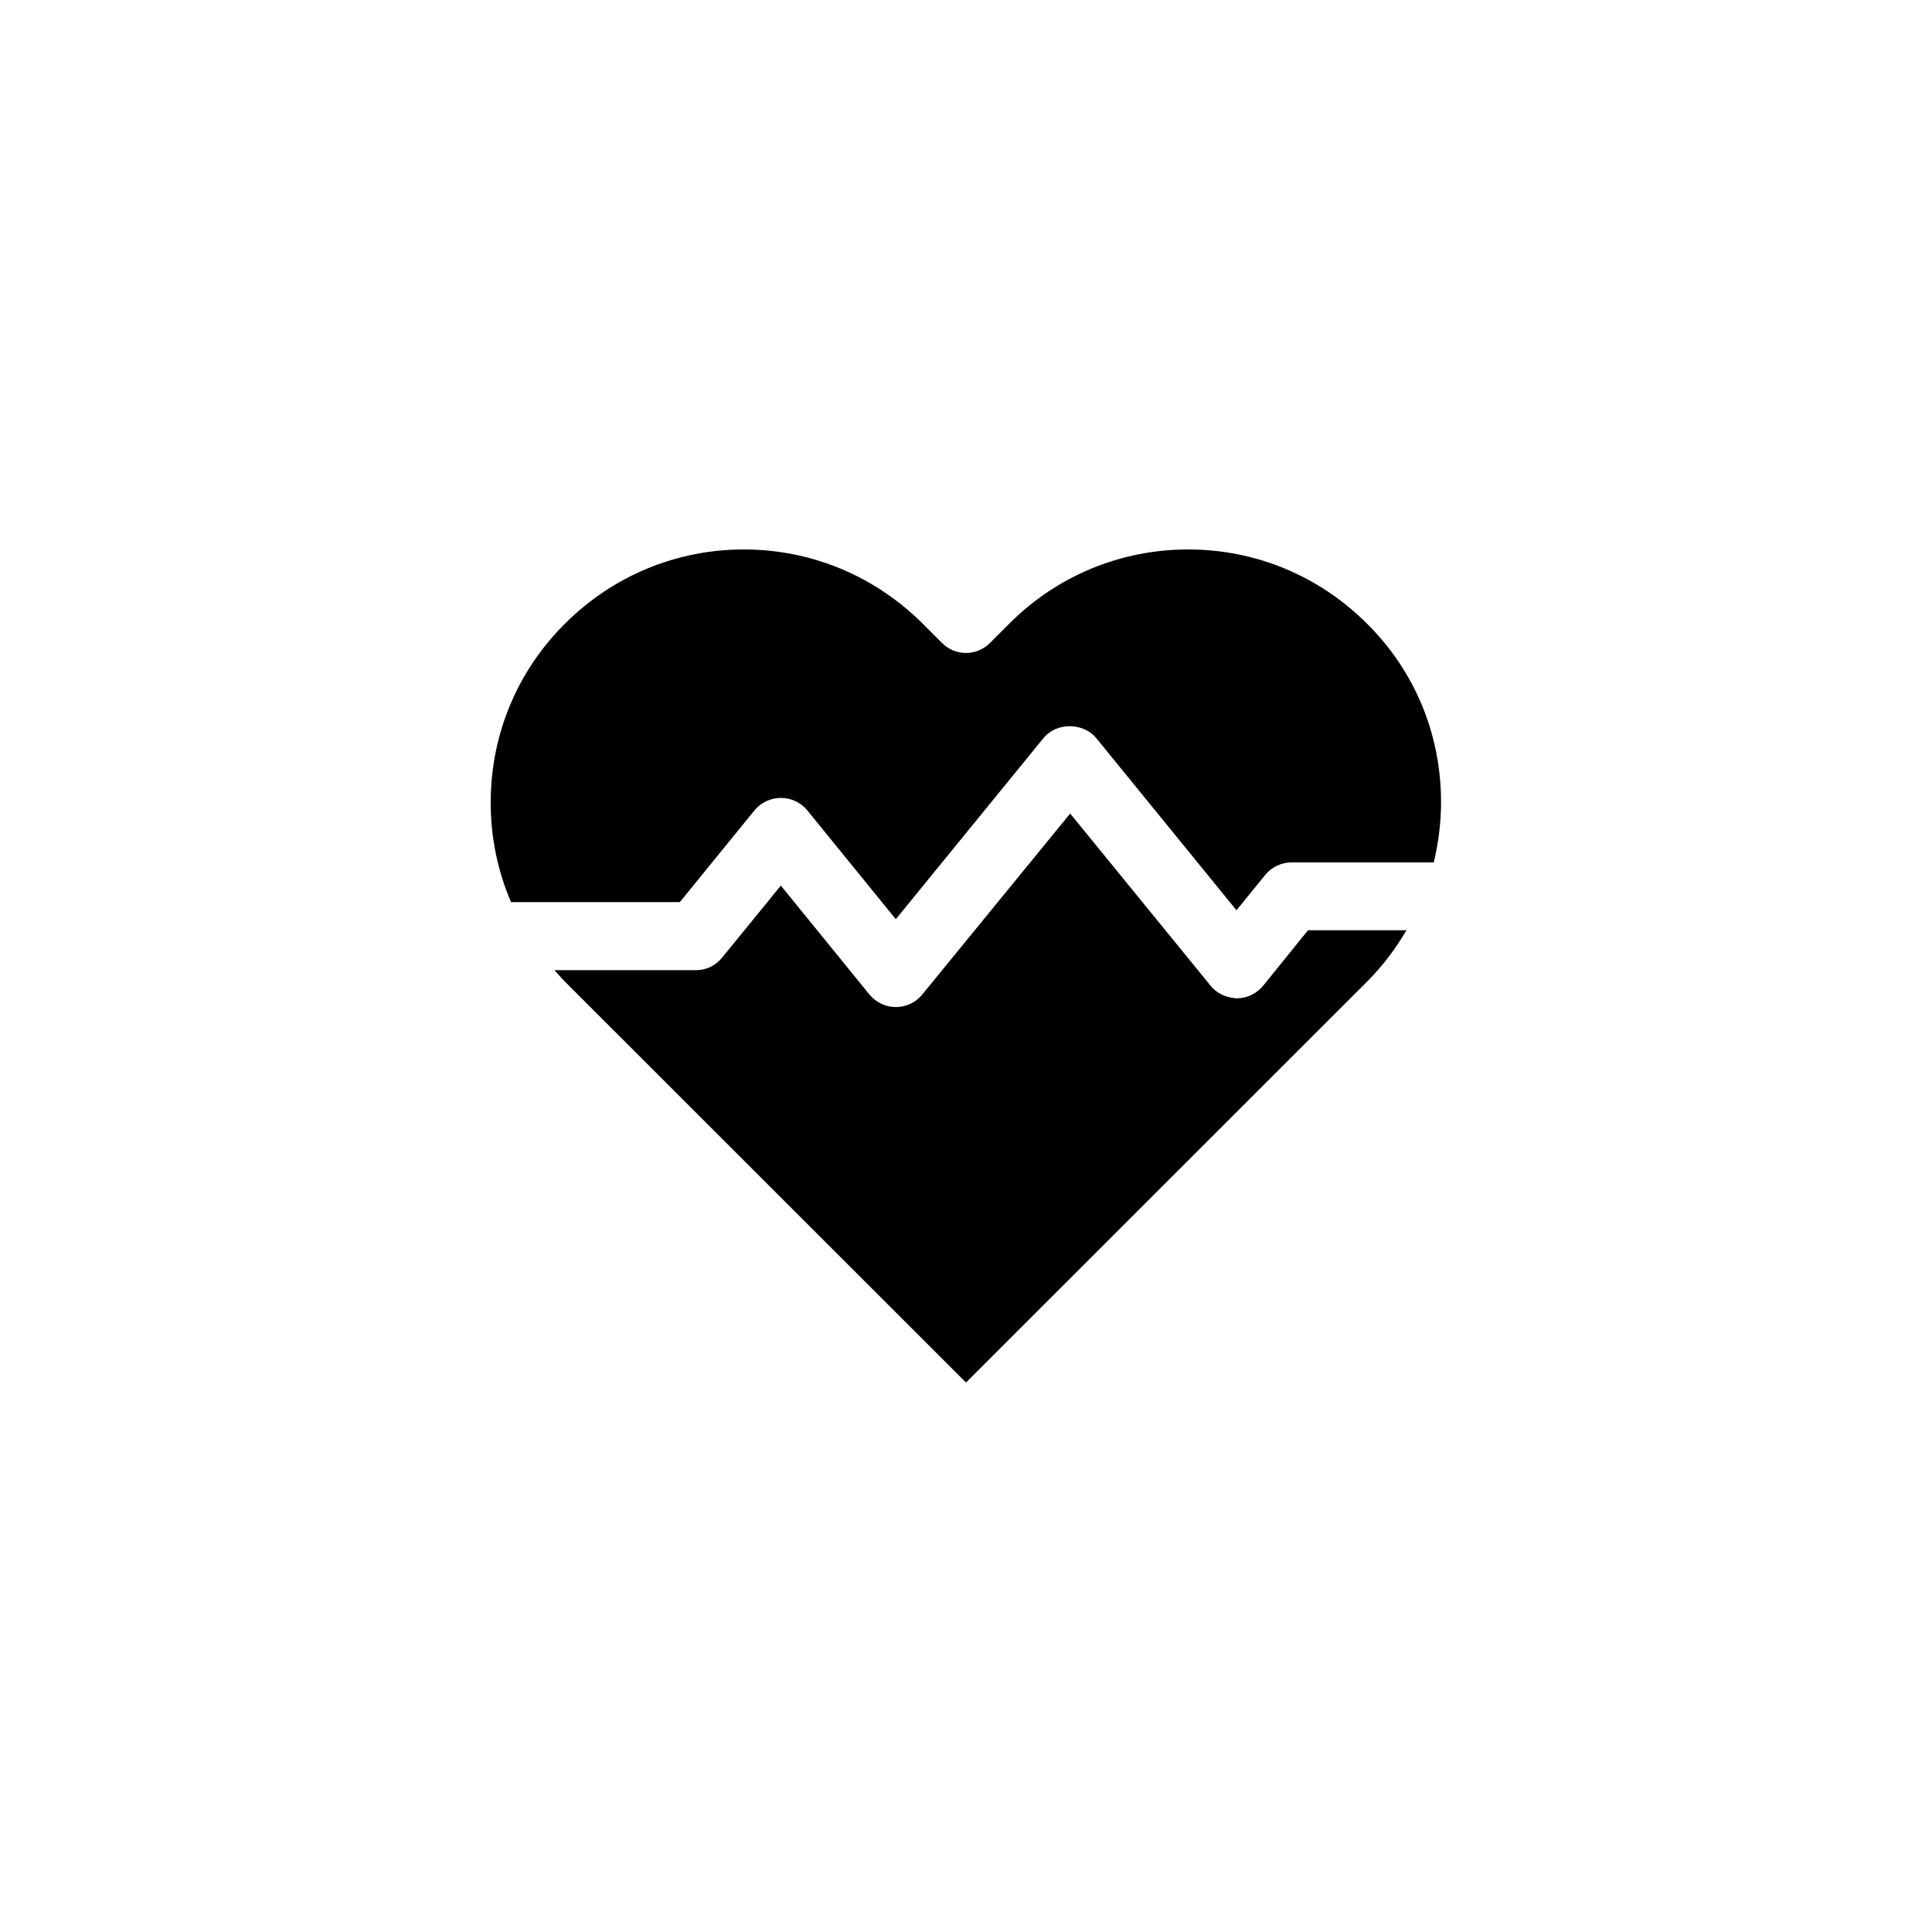
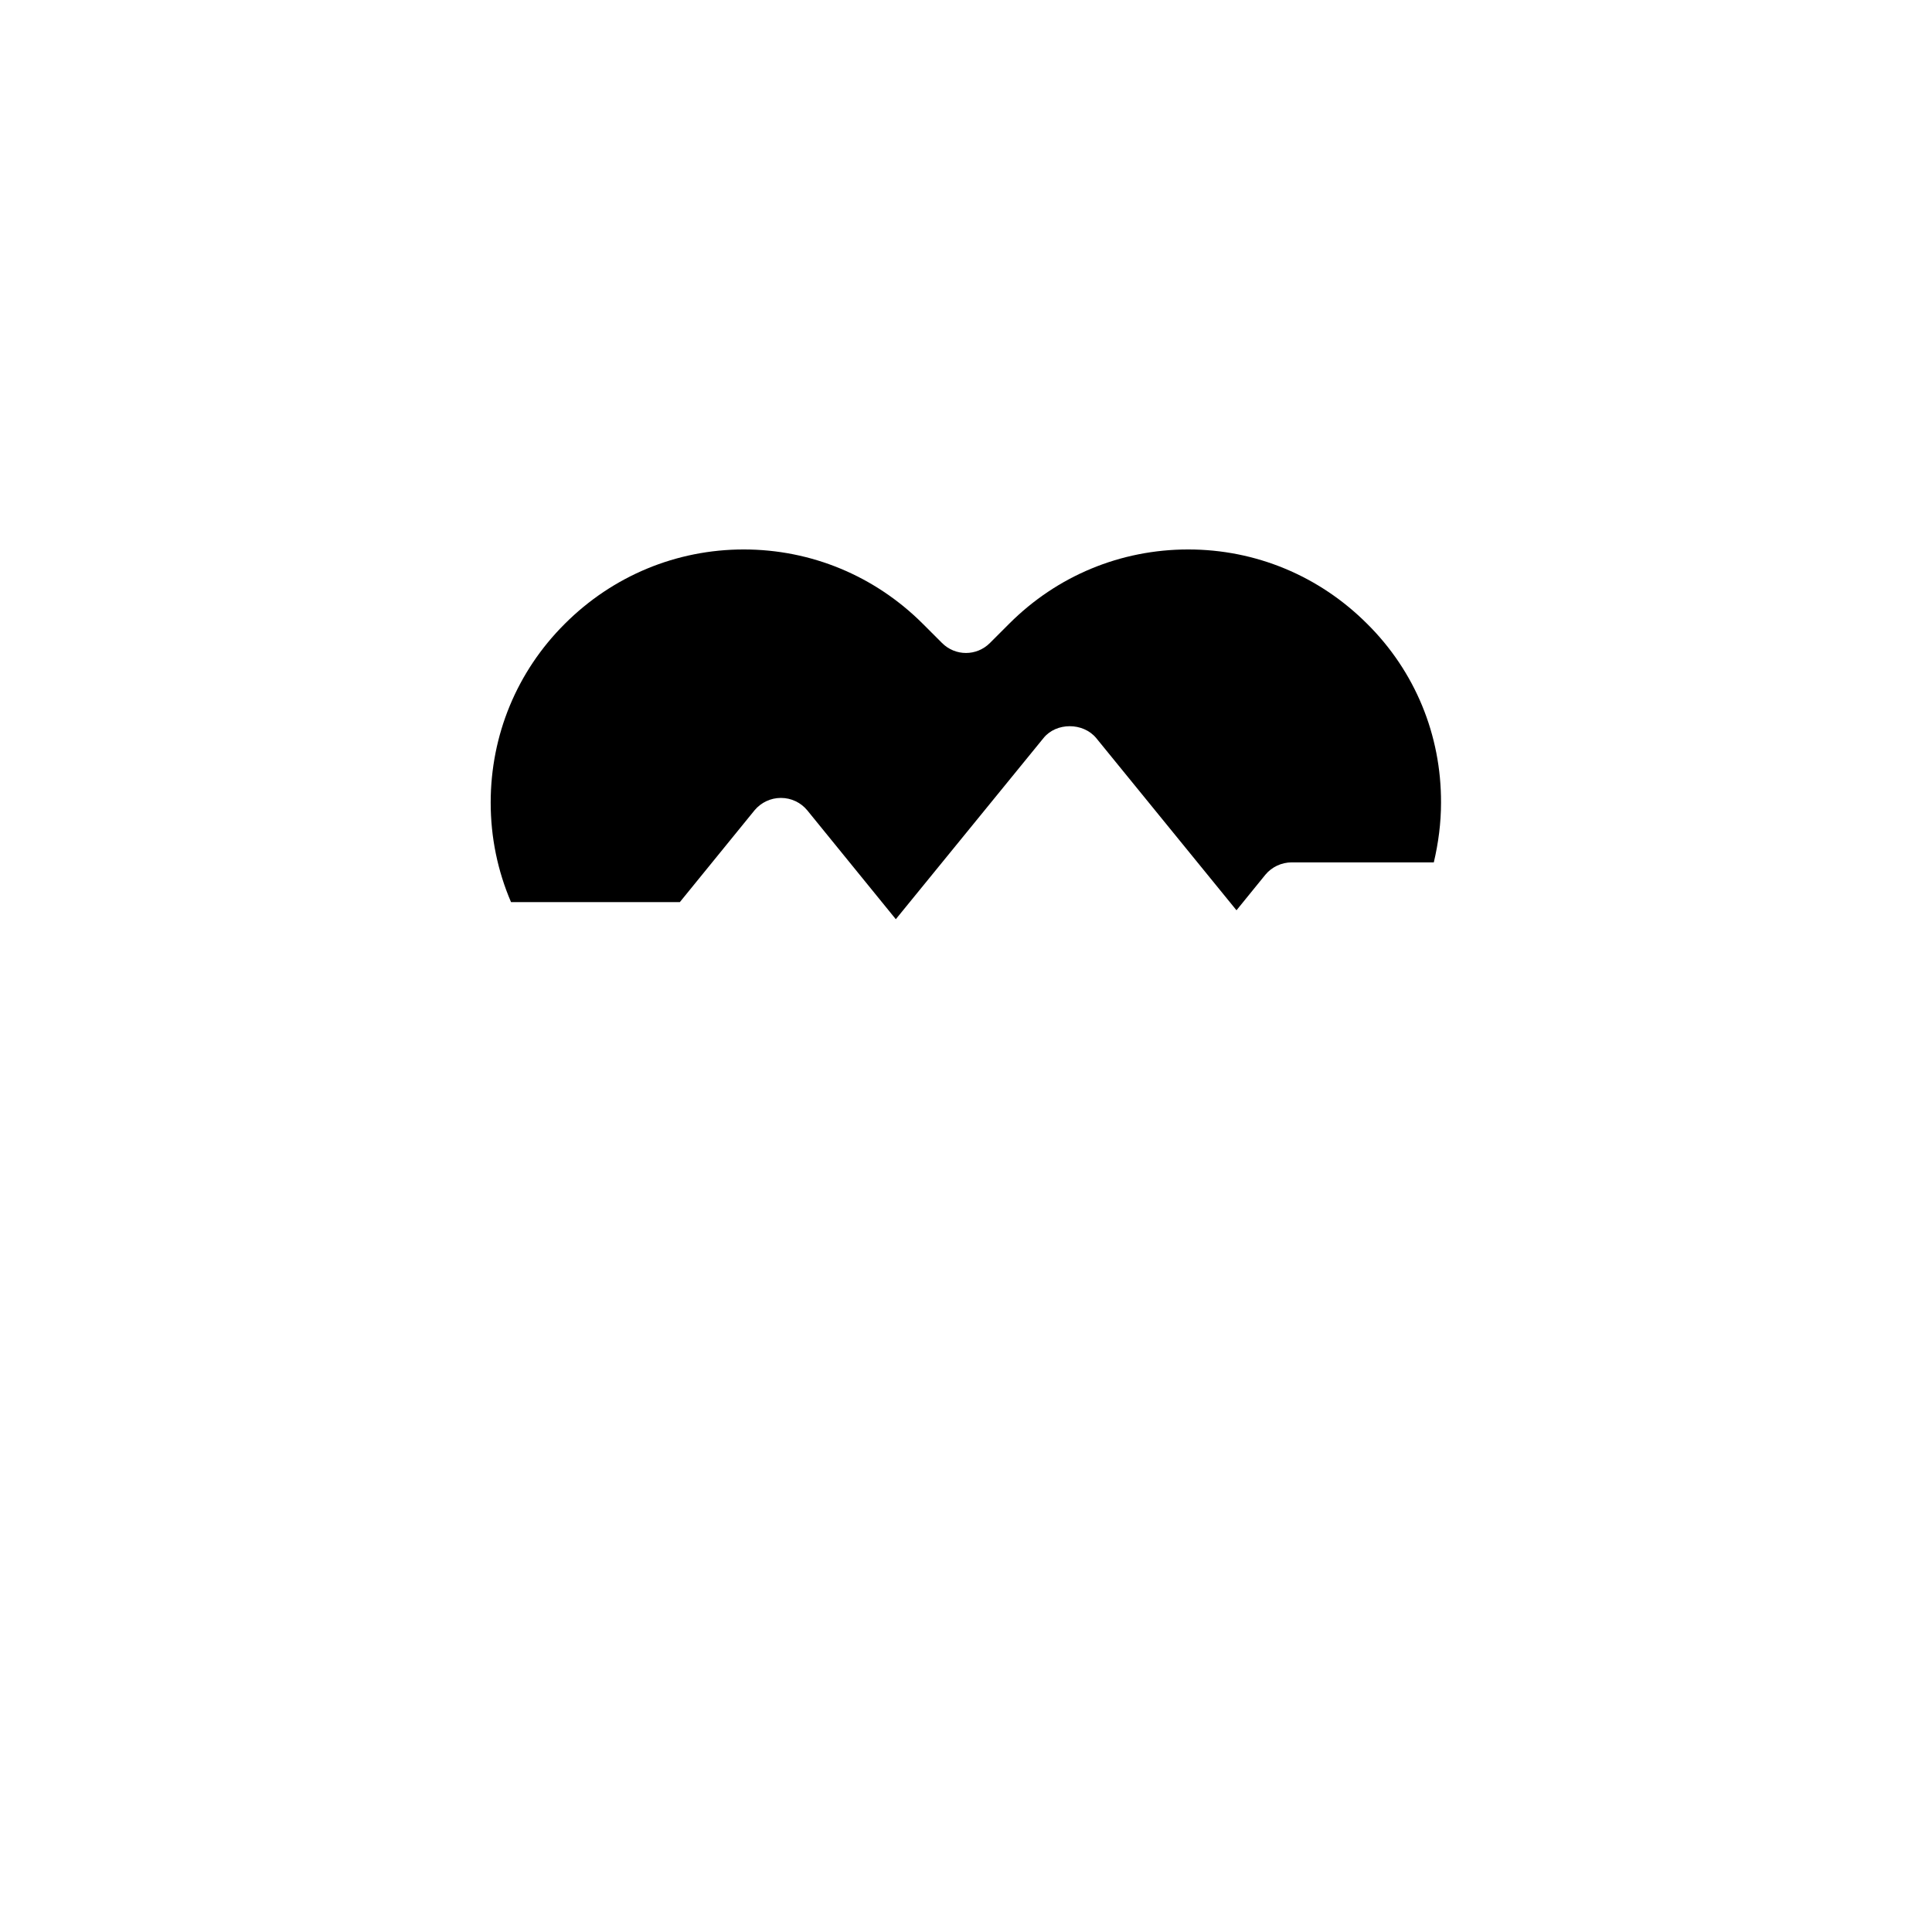
<svg xmlns="http://www.w3.org/2000/svg" fill="#000000" width="800px" height="800px" version="1.1" viewBox="144 144 512 512">
  <g>
    <path d="m506.3 309.31c-12.695-12.695-29.523-19.699-47.41-19.699-17.938 0-34.762 7.004-47.41 19.648l-5.141 5.141c-3.527 3.527-9.168 3.527-12.695 0l-5.141-5.141c-12.695-12.645-29.523-19.648-47.41-19.648-17.836 0-34.711 7.004-47.41 19.699-12.695 12.645-19.648 29.473-19.648 47.41 0 9.219 1.863 18.137 5.391 26.348h44.738l19.801-24.336c1.715-2.066 4.281-3.273 6.953-3.273h0.051c2.719 0 5.238 1.211 6.953 3.273l23.477 28.867 39.145-48.012c3.375-4.18 10.48-4.18 13.957 0l37.18 45.645 7.656-9.422c1.715-2.066 4.281-3.273 7.004-3.273h37.633c1.211-5.141 1.914-10.43 1.914-15.82 0.062-17.934-6.887-34.812-19.586-47.406z" />
-     <path d="m478.74 405.24c-1.715 2.066-4.281 3.324-6.953 3.324-2.82-0.152-5.238-1.211-6.953-3.324l-37.23-45.645-39.195 47.961c-1.715 2.117-4.281 3.324-6.953 3.324h-0.098c-2.719 0-5.238-1.258-6.953-3.324l-23.477-28.867-15.566 19.094c-1.715 2.117-4.231 3.324-6.953 3.324h-37.484c0.957 1.008 1.812 2.066 2.769 3.023l106.3 106.25 106.3-106.25c4.133-4.133 7.559-8.715 10.43-13.602h-26.098z" />
  </g>
</svg>